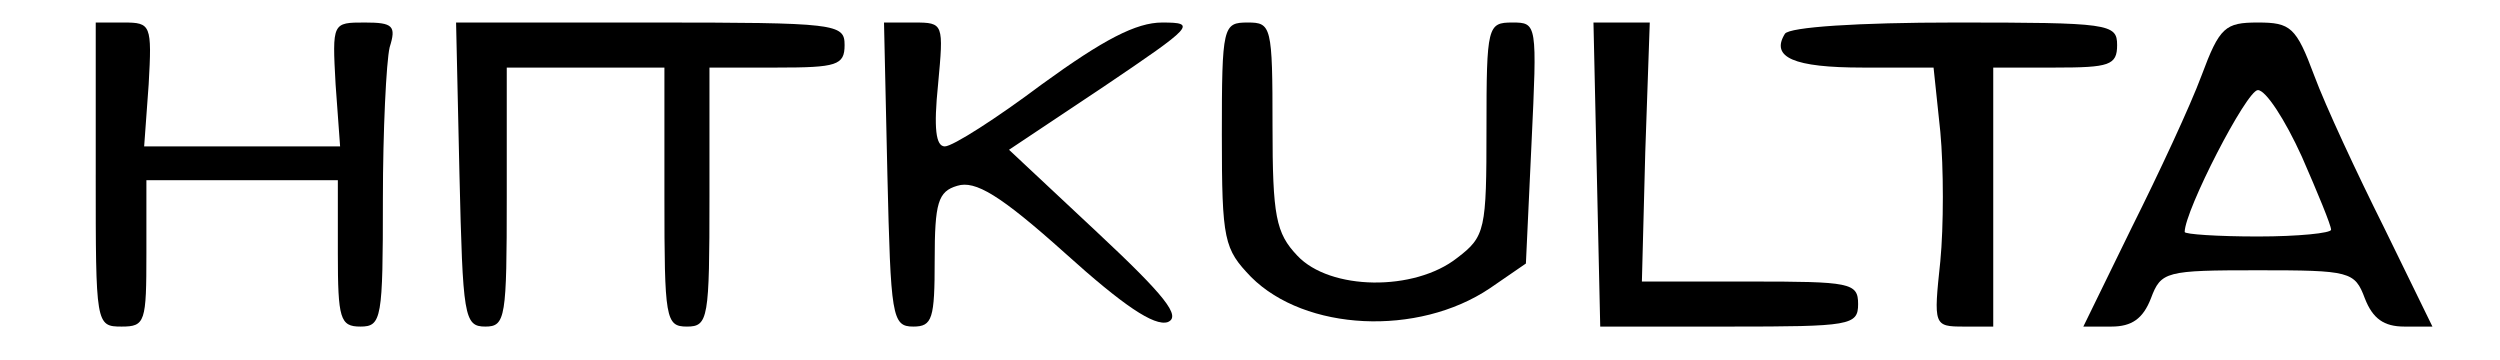
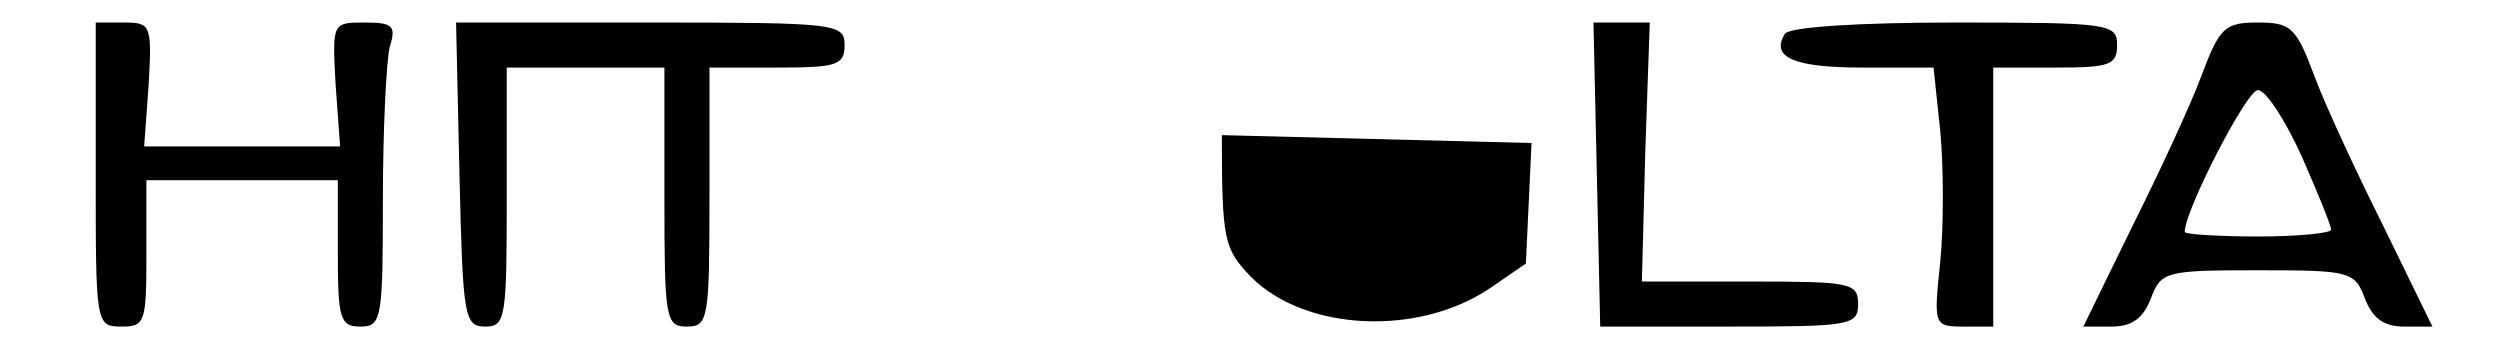
<svg xmlns="http://www.w3.org/2000/svg" version="1.0" width="222pt" height="32pt" viewBox="0 0 222 32" preserveAspectRatio="xMidYMid meet">
  <g transform="translate(0,32) scale(0.1,-0.1)" fill="#000000" stroke="none">
    <path d="M85 165 c0 -133 0 -135 23 -135 21 0 22 4 22 65 l0 65 85 0 85 0 0 -65 c0 -58 2 -65 20 -65 19 0 20 7 20 113 0 61 3 122 6 135 6 19 3 22 -22 22 -29 0 -29 0 -26 -55 l4 -55 -87 0 -87 0 4 55 c3 53 2 55 -22 55 l-25 0 0 -135z" />
    <path d="M408 165 c3 -126 4 -135 23 -135 18 0 19 8 19 115 l0 115 70 0 70 0 0 -115 c0 -108 1 -115 20 -115 19 0 20 7 20 115 l0 115 60 0 c53 0 60 2 60 20 0 19 -7 20 -172 20 l-173 0 3 -135z" />
-     <path d="M788 165 c3 -126 4 -135 23 -135 17 0 19 7 19 59 0 51 3 61 20 66 16 5 38 -8 96 -60 51 -46 79 -65 91 -61 12 5 -2 23 -63 80 l-78 73 84 56 c80 54 83 57 52 57 -23 0 -52 -15 -107 -55 -40 -30 -79 -55 -86 -55 -8 0 -10 16 -6 55 5 54 5 55 -21 55 l-27 0 3 -135z" />
-     <path d="M1085 200 c0 -94 2 -101 26 -126 48 -48 148 -53 212 -10 l32 22 5 107 c5 106 5 107 -17 107 -22 0 -23 -3 -23 -94 0 -90 -1 -96 -26 -115 -38 -30 -113 -29 -142 2 -19 20 -22 35 -22 115 0 89 -1 92 -22 92 -22 0 -23 -3 -23 -100z" />
+     <path d="M1085 200 c0 -94 2 -101 26 -126 48 -48 148 -53 212 -10 l32 22 5 107 z" />
    <path d="M1418 165 l3 -135 115 0 c107 0 114 1 114 20 0 19 -7 20 -96 20 l-96 0 3 115 4 115 -25 0 -25 0 3 -135z" />
    <path d="M1585 290 c-13 -21 8 -30 69 -30 l63 0 6 -57 c3 -32 3 -84 0 -115 -6 -57 -6 -58 21 -58 l26 0 0 115 0 115 55 0 c48 0 55 2 55 20 0 19 -7 20 -144 20 -86 0 -147 -4 -151 -10z" />
    <path d="M1955 253 c-10 -27 -38 -87 -62 -135 l-43 -88 25 0 c18 0 28 7 35 25 9 24 13 25 95 25 82 0 86 -1 95 -25 7 -18 17 -25 35 -25 l25 0 -43 88 c-24 48 -52 108 -62 135 -16 43 -21 47 -50 47 -29 0 -34 -4 -50 -47z m89 -72 c14 -32 26 -61 26 -65 0 -3 -29 -6 -65 -6 -36 0 -65 2 -65 4 0 19 55 126 65 126 7 0 24 -26 39 -59z" />
  </g>
</svg>